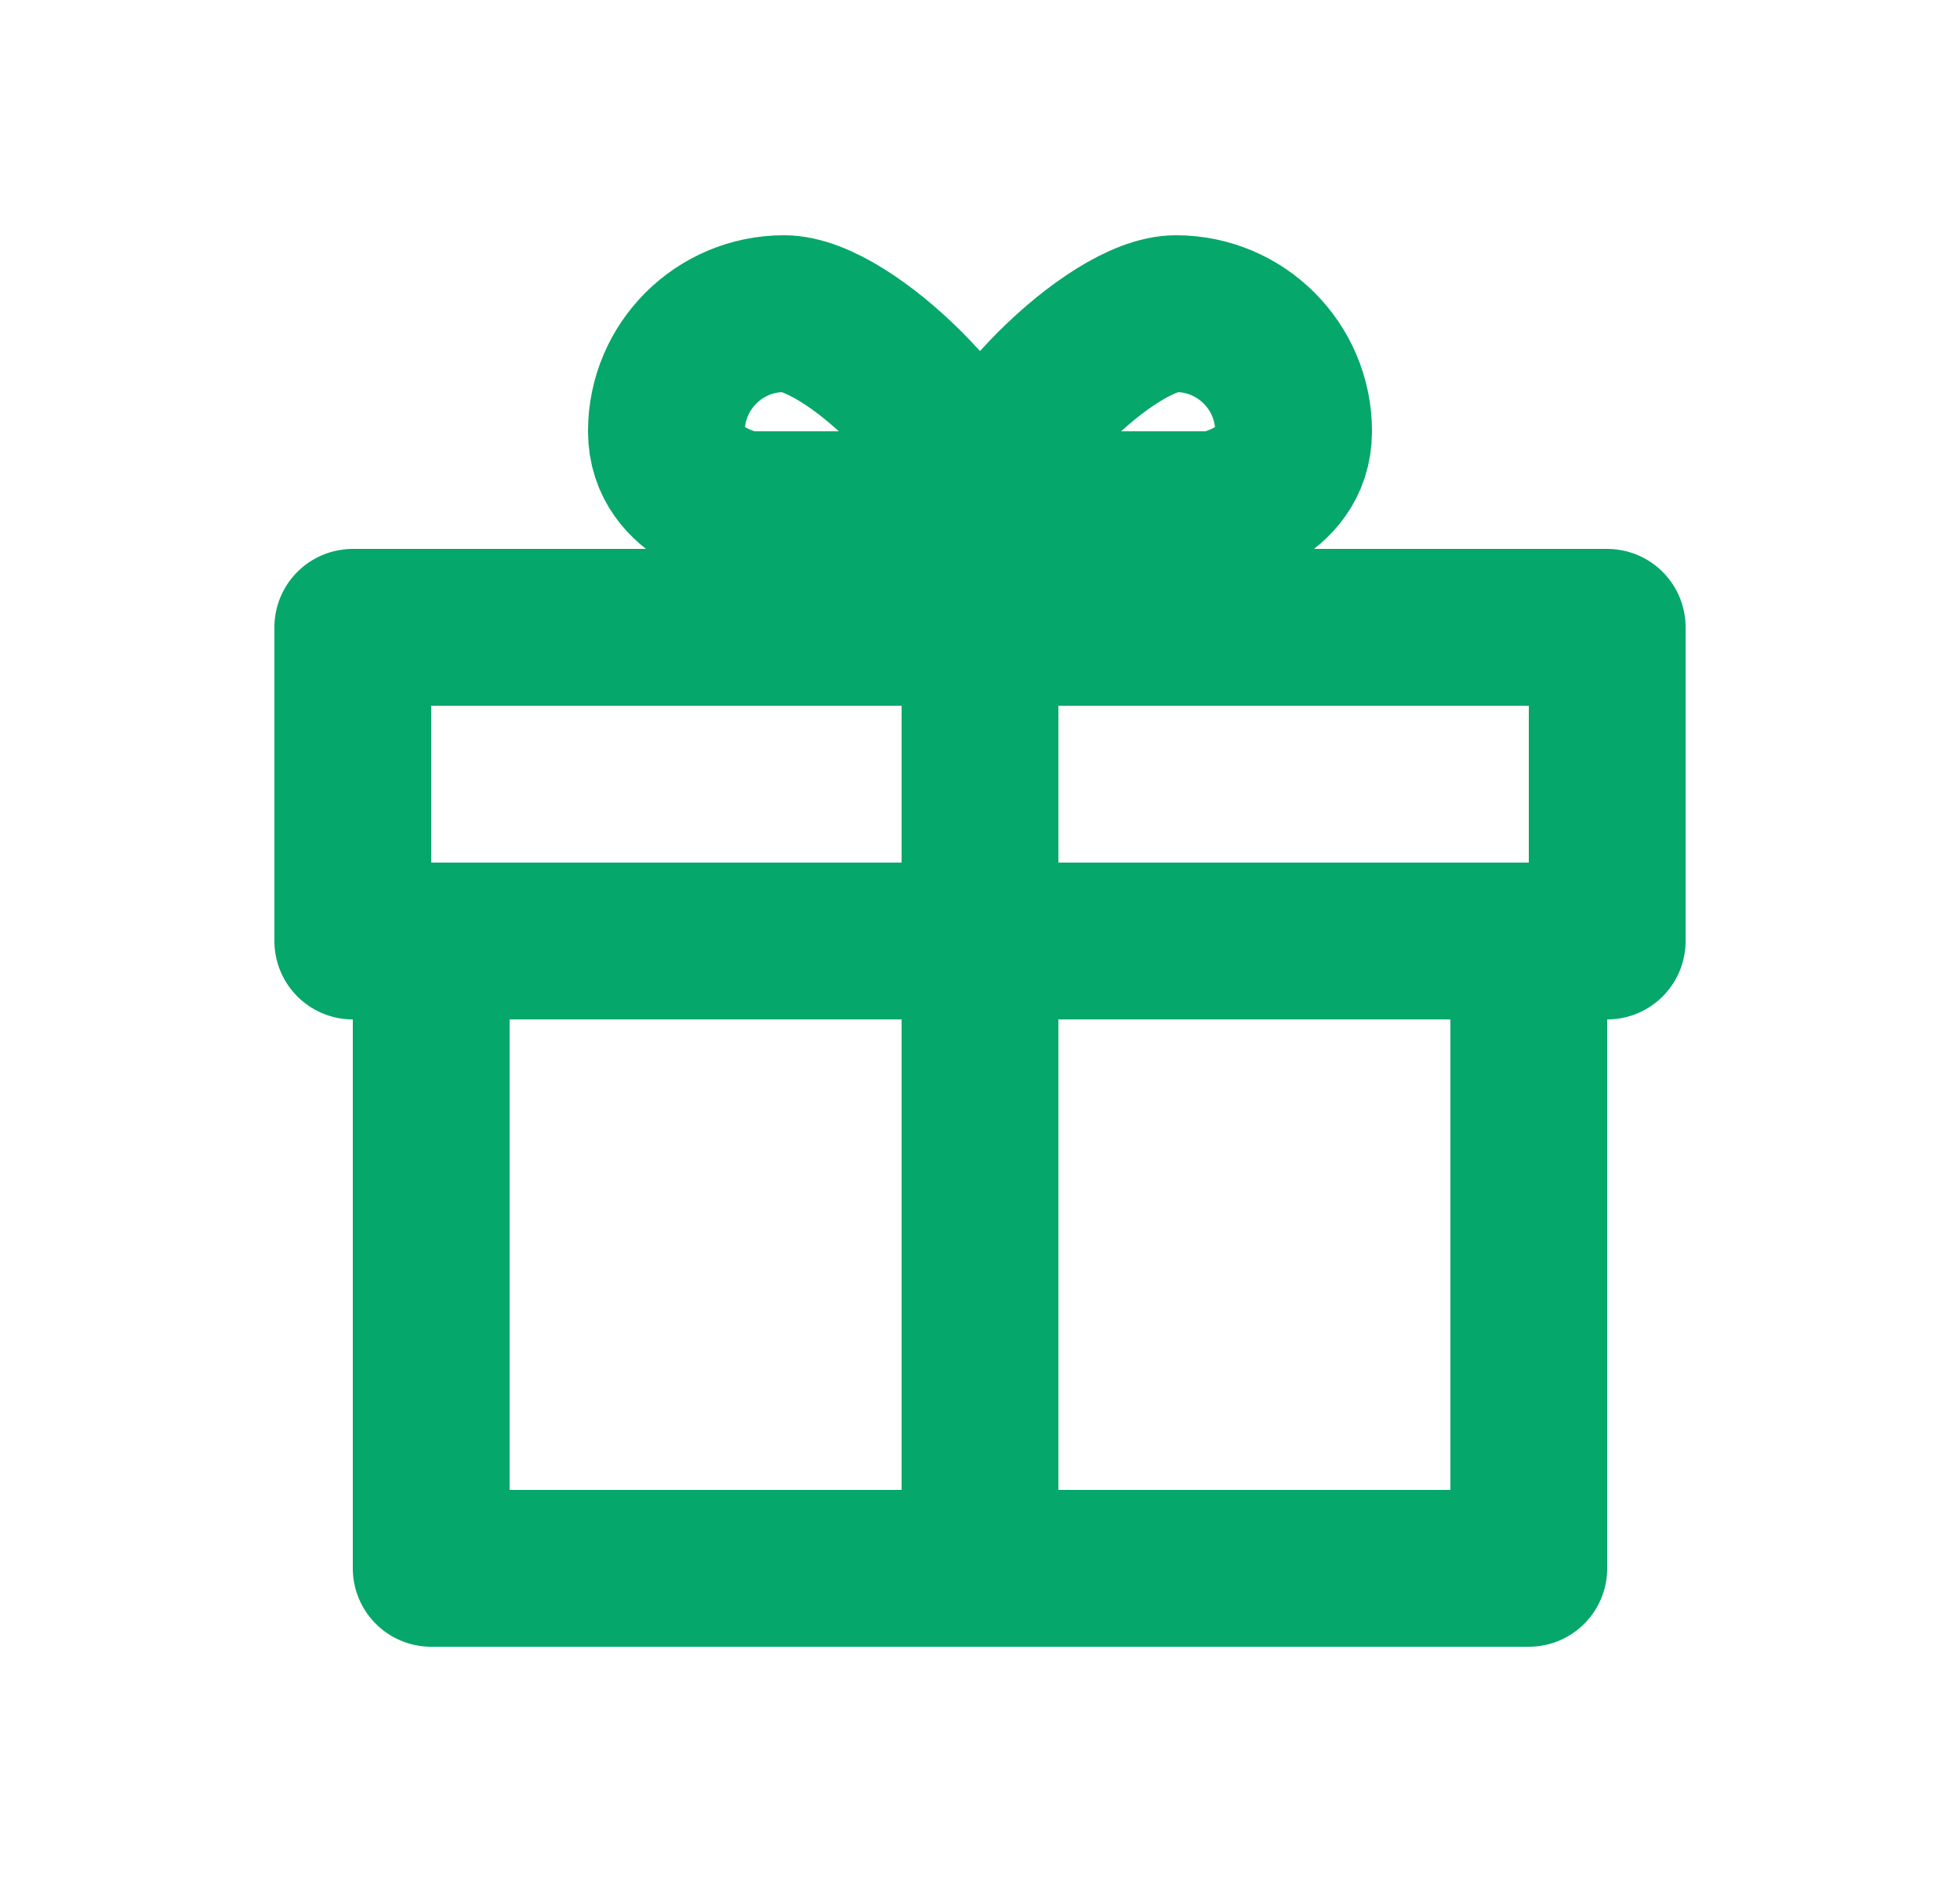
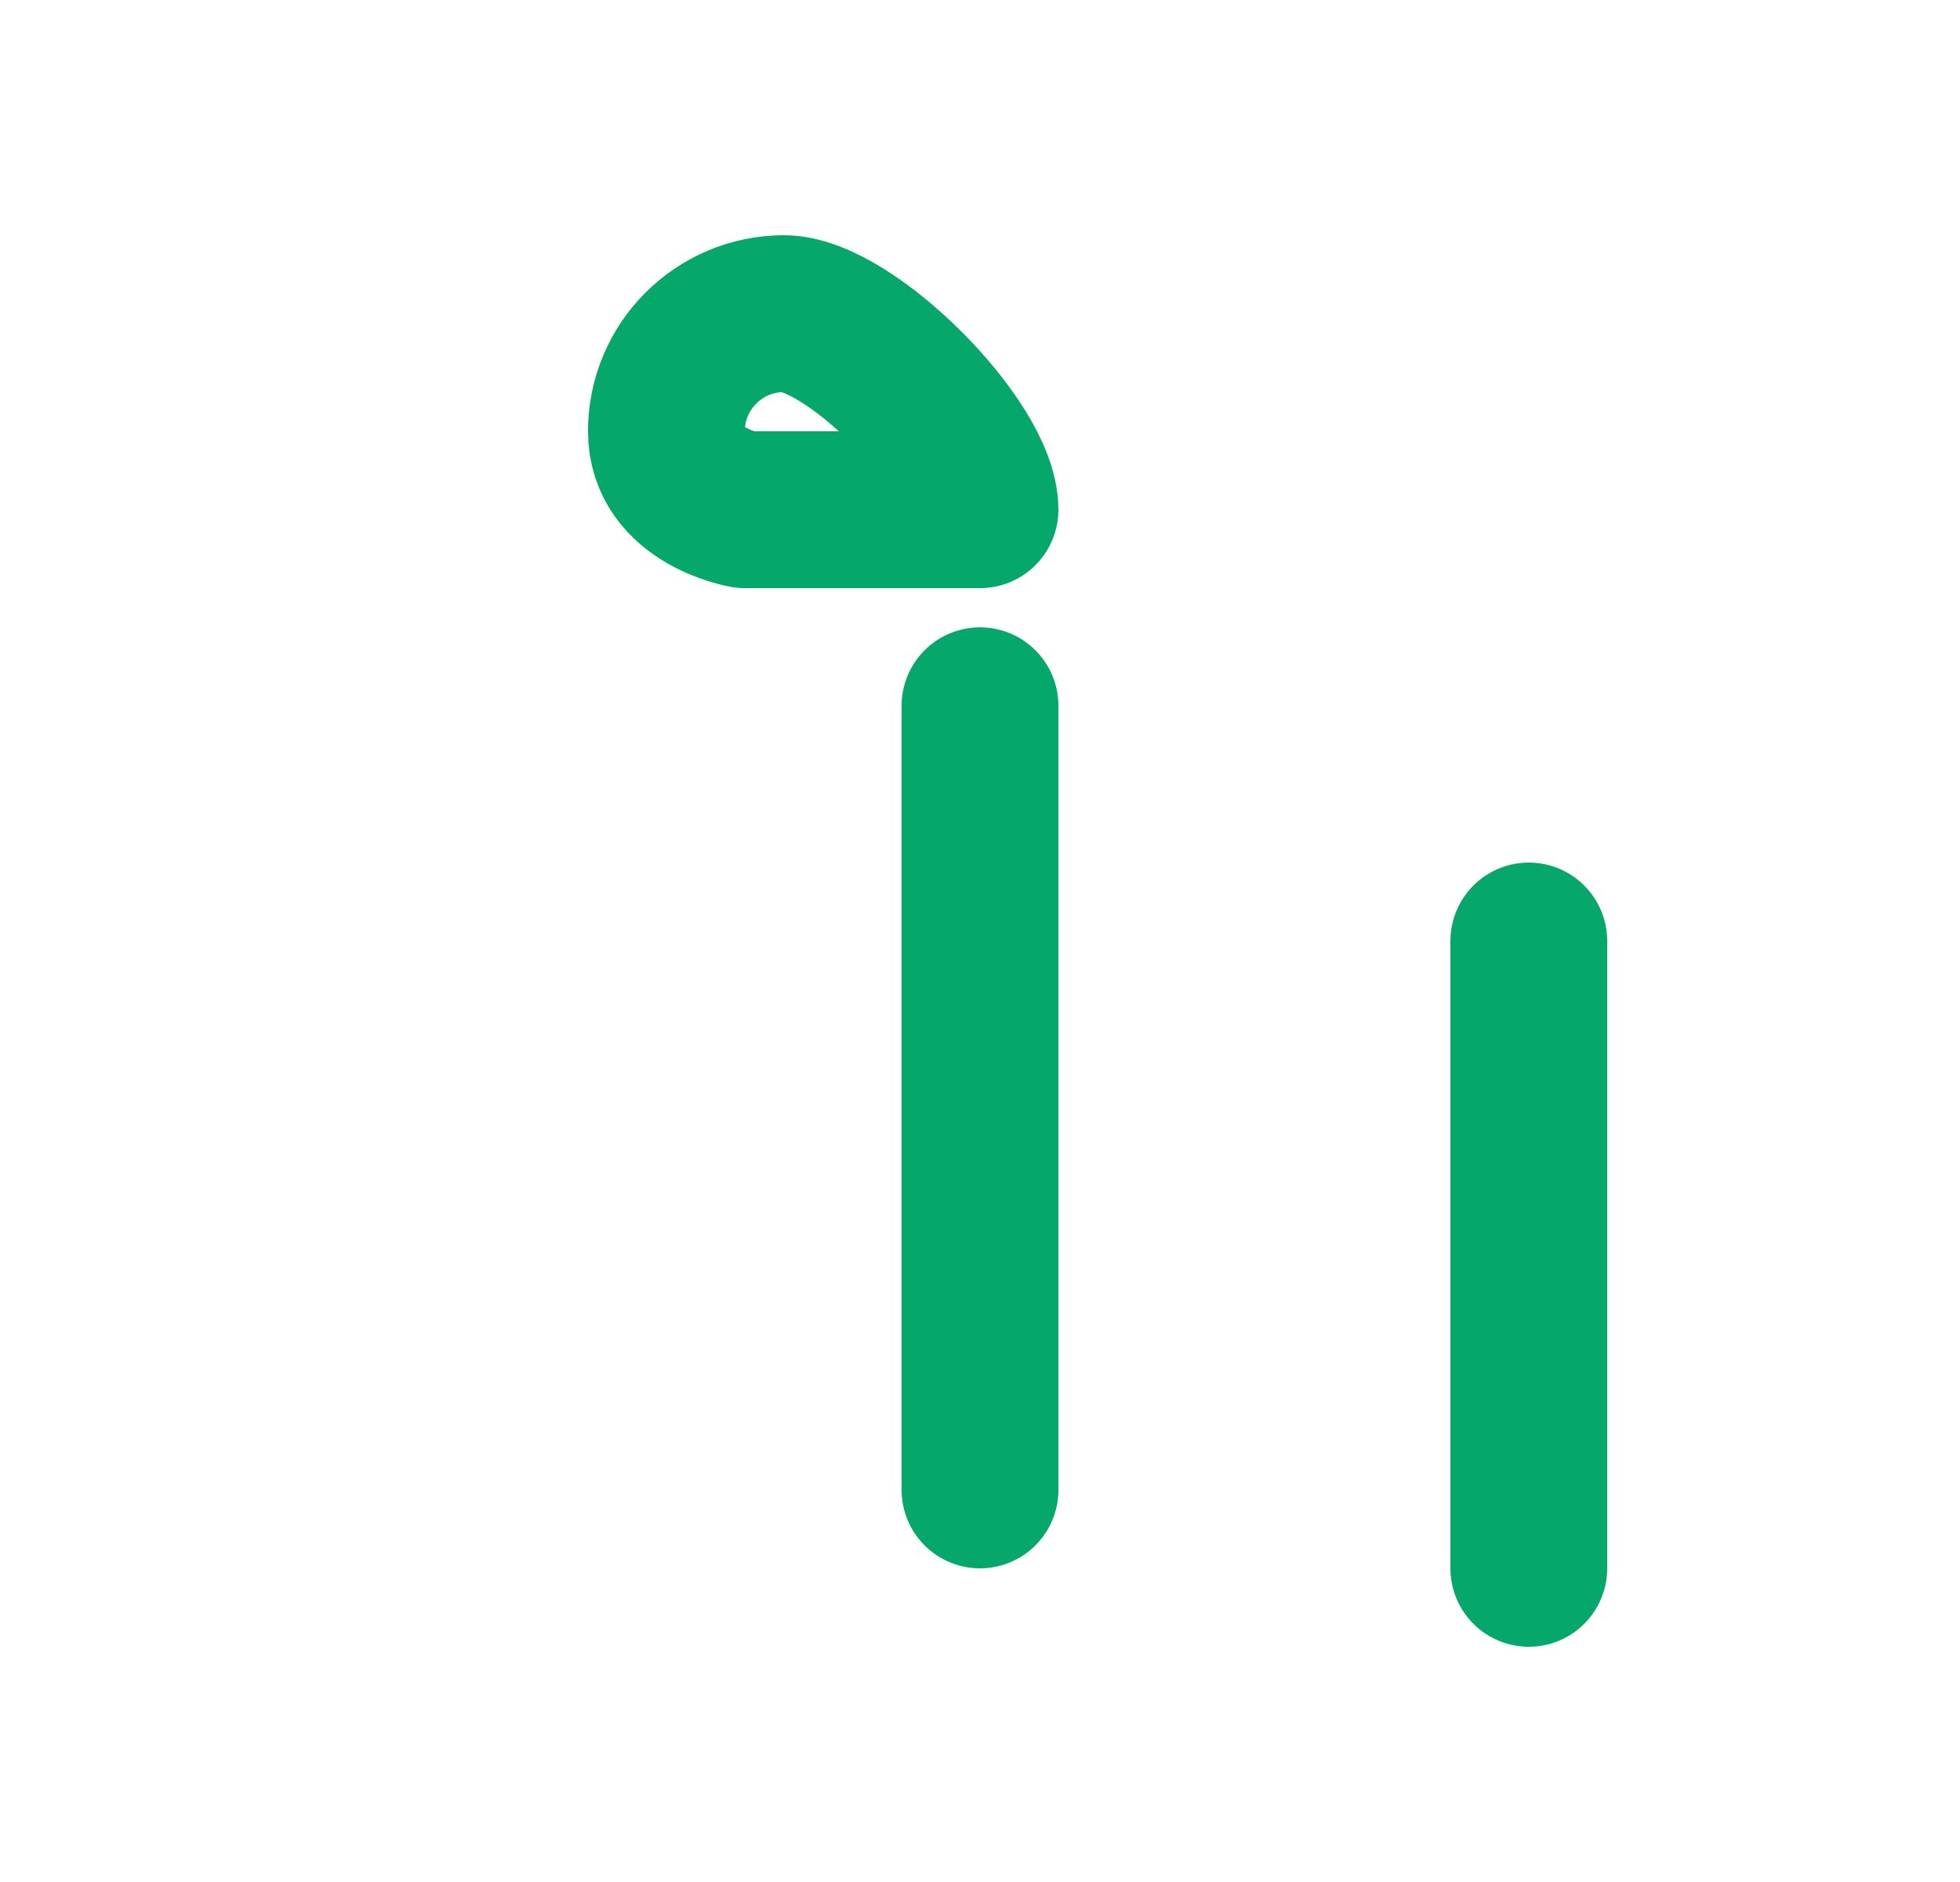
<svg xmlns="http://www.w3.org/2000/svg" fill="none" viewBox="0 0 25 24" height="24" width="25">
-   <path stroke-linejoin="round" stroke-linecap="round" stroke-width="2" stroke="#05A76B" d="M19.5 12H5.5V20H19.5V12Z" />
-   <path stroke-linejoin="round" stroke-linecap="round" stroke-width="2" stroke="#05A76B" d="M20.5 8H4.5V12H20.5V8Z" />
+   <path stroke-linejoin="round" stroke-linecap="round" stroke-width="2" stroke="#05A76B" d="M19.5 12V20H19.5V12Z" />
  <path stroke-linejoin="round" stroke-linecap="round" stroke-width="2" stroke="#05A76B" d="M12.5 6.5C12.5 6.5 10.328 6.5 9.5 6.5C9.5 6.5 8.5 6.328 8.5 5.5C8.5 4.672 9.172 4 10 4C10.828 4 12.5 5.672 12.5 6.5Z" />
-   <path stroke-linejoin="round" stroke-linecap="round" stroke-width="2" stroke="#05A76B" d="M12.5 6.5C12.5 6.5 14.672 6.5 15.5 6.5C15.5 6.5 16.5 6.328 16.5 5.5C16.5 4.672 15.828 4 15 4C14.172 4 12.5 5.672 12.5 6.5Z" />
  <path stroke-linejoin="round" stroke-linecap="round" stroke-width="2" stroke="#05A76B" d="M12.5 9V19" />
</svg>